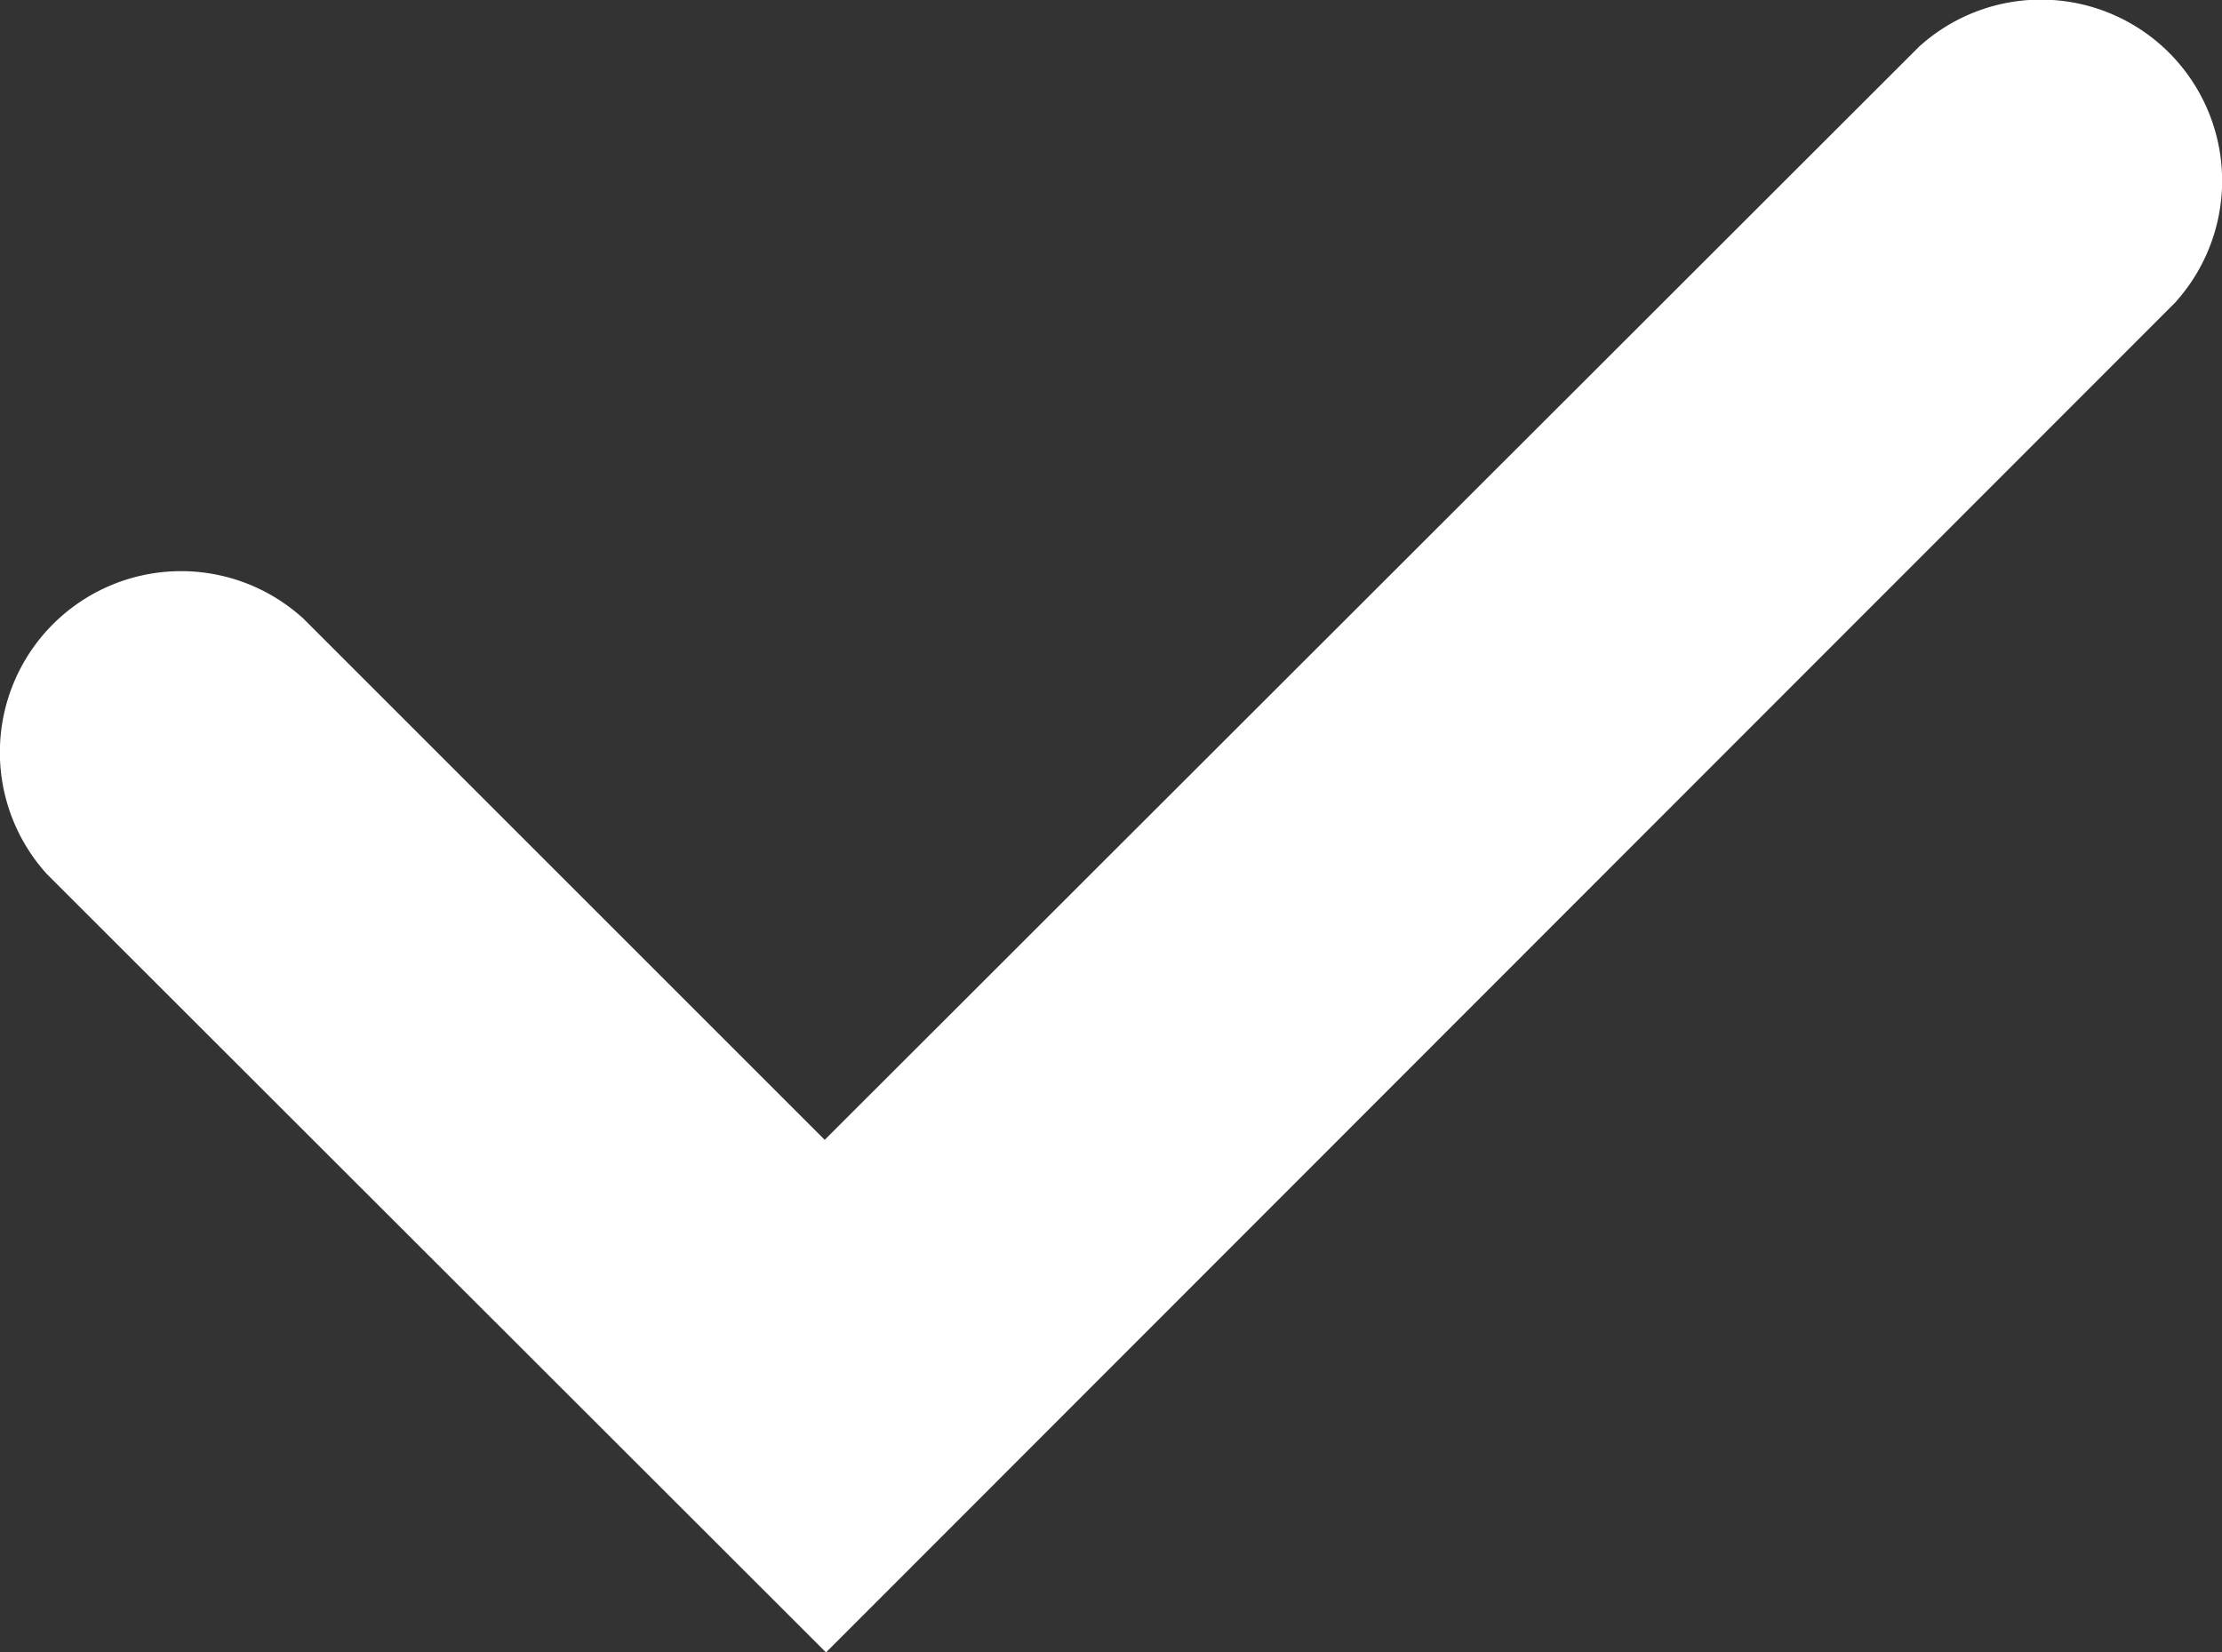
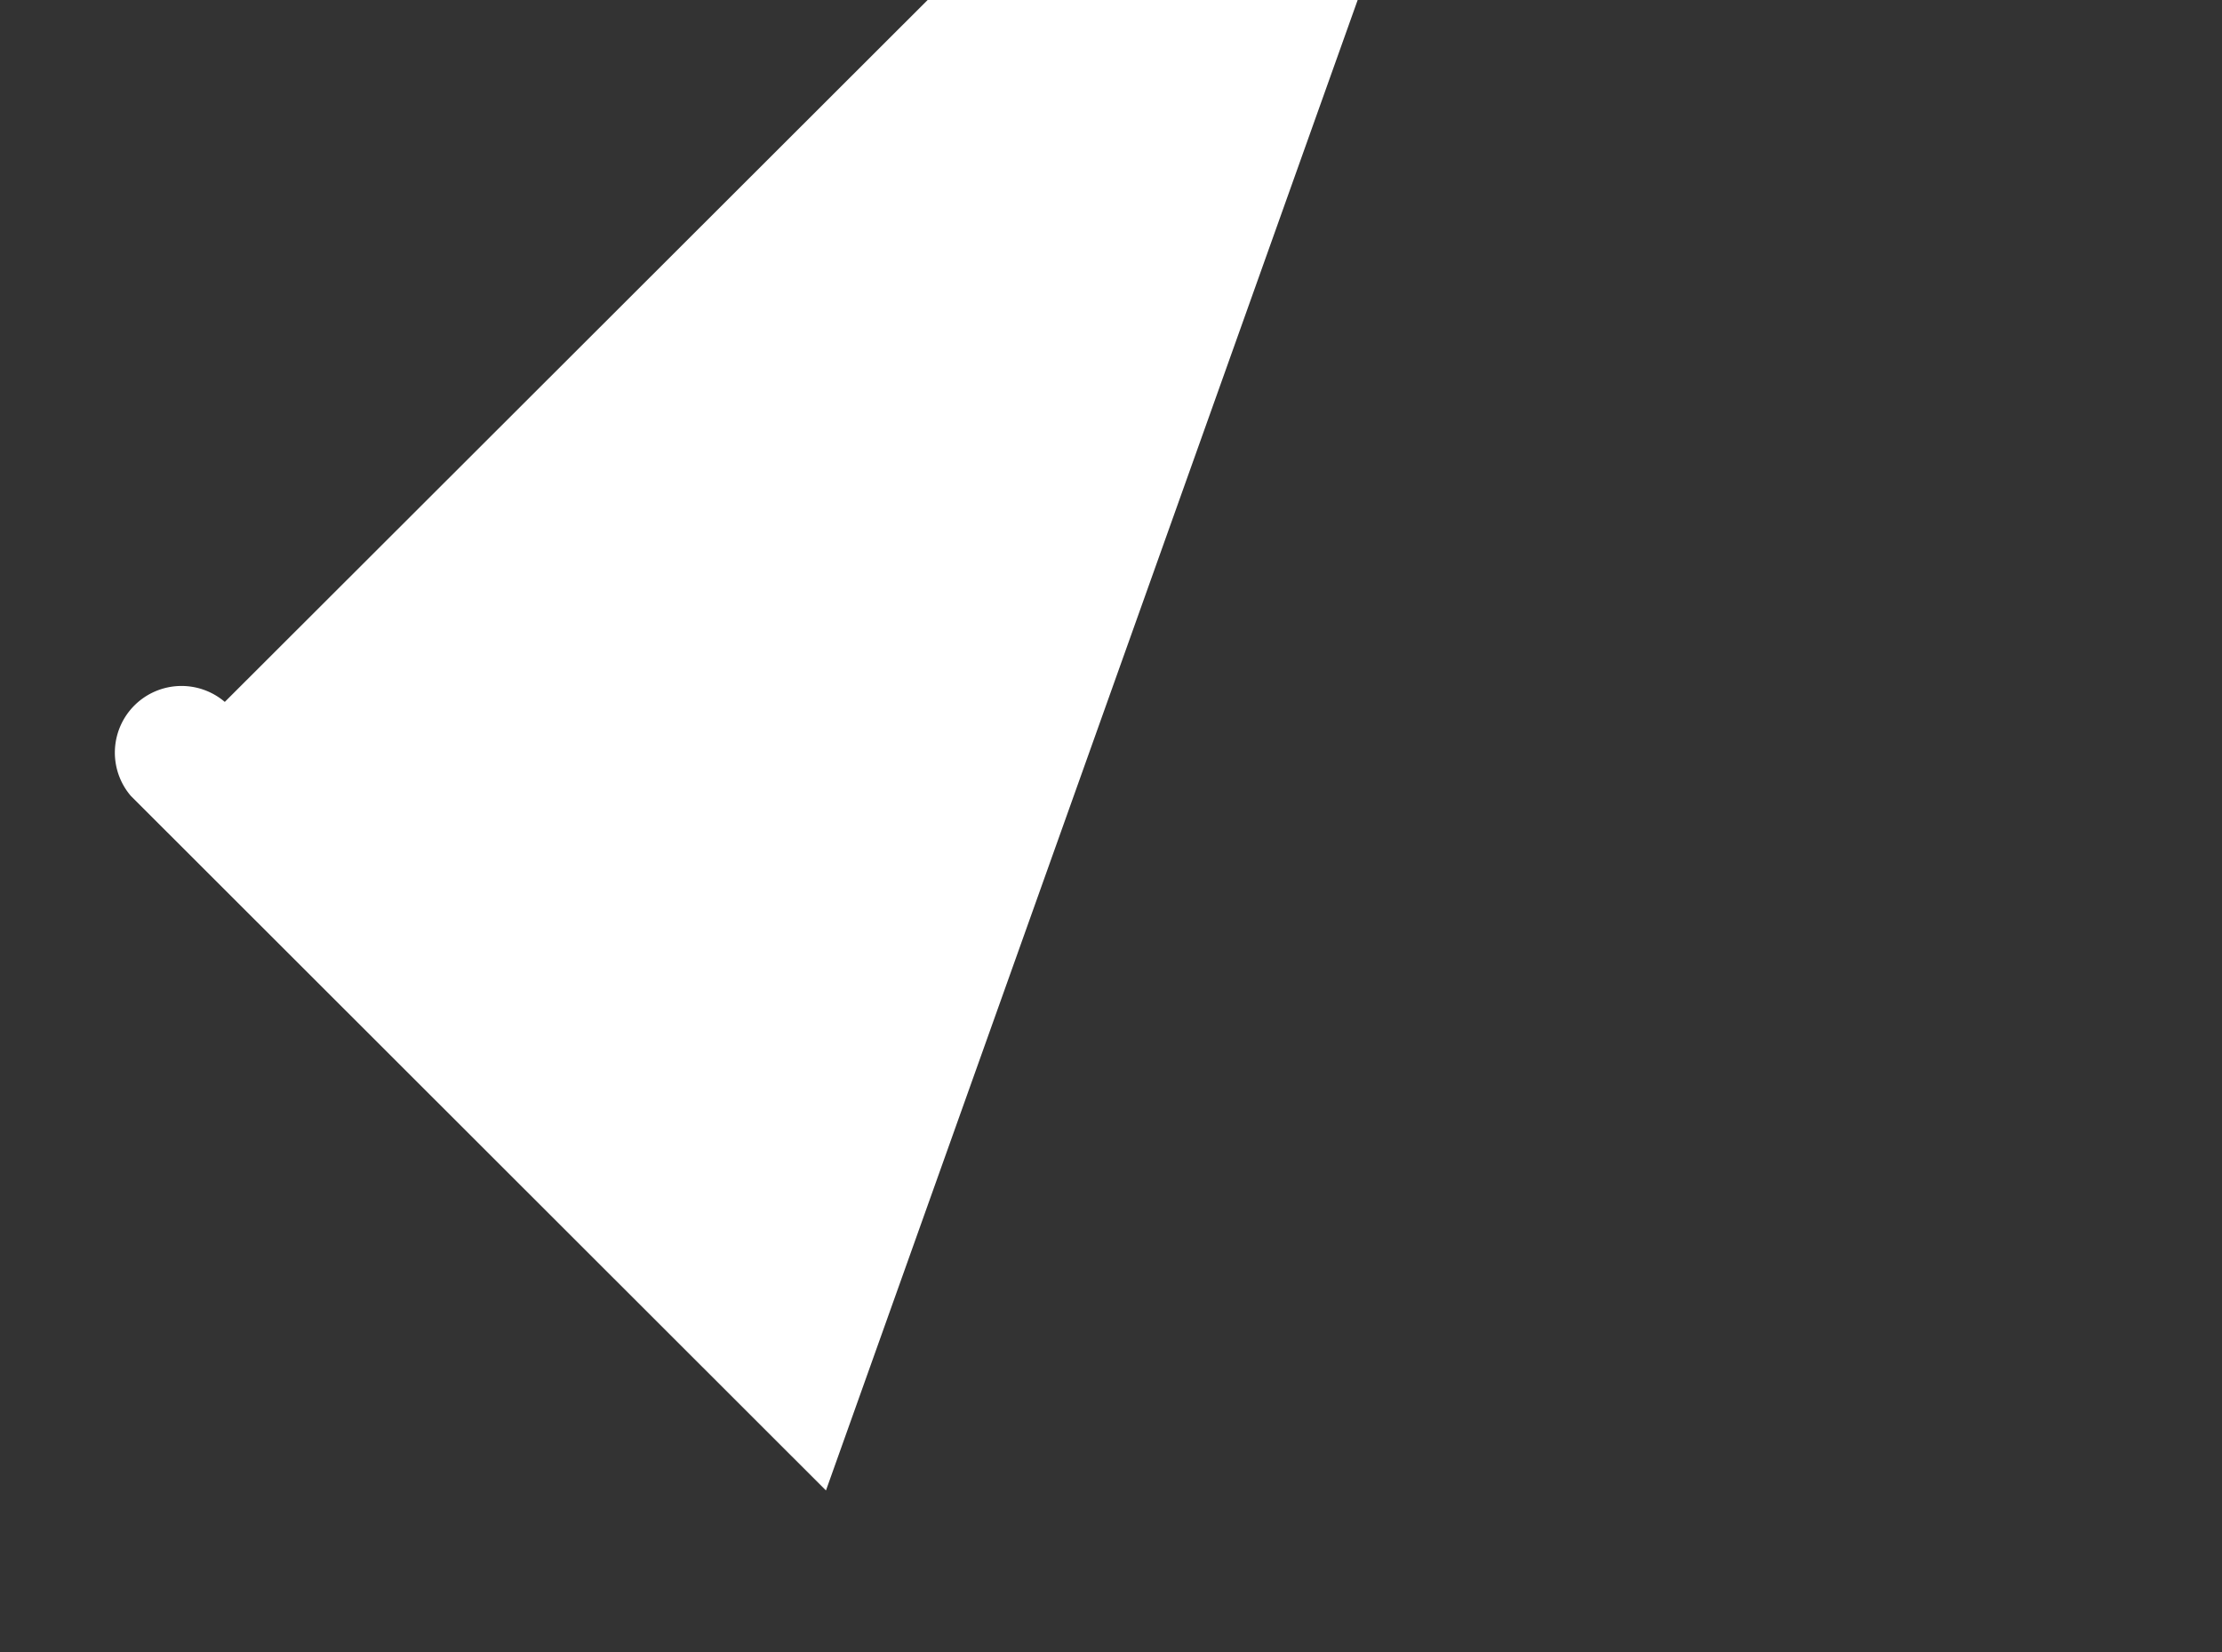
<svg xmlns="http://www.w3.org/2000/svg" width="38.798" height="28.857" viewBox="0 0 38.798 28.857">
  <rect x="0" y="0" width="38.798" height="28.857" fill="#333333" stroke="none" />
  <g id="success-line" transform="translate(2 2)">
-     <path id="Trazado_1" data-name="Trazado 1" d="M97.138,219.865,85,207.735a1.164,1.164,0,0,1,1.641-1.641L97.115,216.57l20.478-20.454a1.164,1.164,0,0,1,1.641,1.641Z" transform="translate(-84.716 -195.836)" fill="#fff" />
-     <path id="Trazado_1_-_Contorno" data-name="Trazado 1 - Contorno" d="M97.139,222.693l-13.612-13.6-.051-.059a3.164,3.164,0,0,1,4.462-4.461l.059.05,9.119,9.119,19.118-19.1.058-.05a3.164,3.164,0,0,1,4.462,4.461l-.05.059Z" transform="translate(-84.716 -195.836)" fill="#fff" />
+     <path id="Trazado_1" data-name="Trazado 1" d="M97.138,219.865,85,207.735a1.164,1.164,0,0,1,1.641-1.641l20.478-20.454a1.164,1.164,0,0,1,1.641,1.641Z" transform="translate(-84.716 -195.836)" fill="#fff" />
  </g>
</svg>